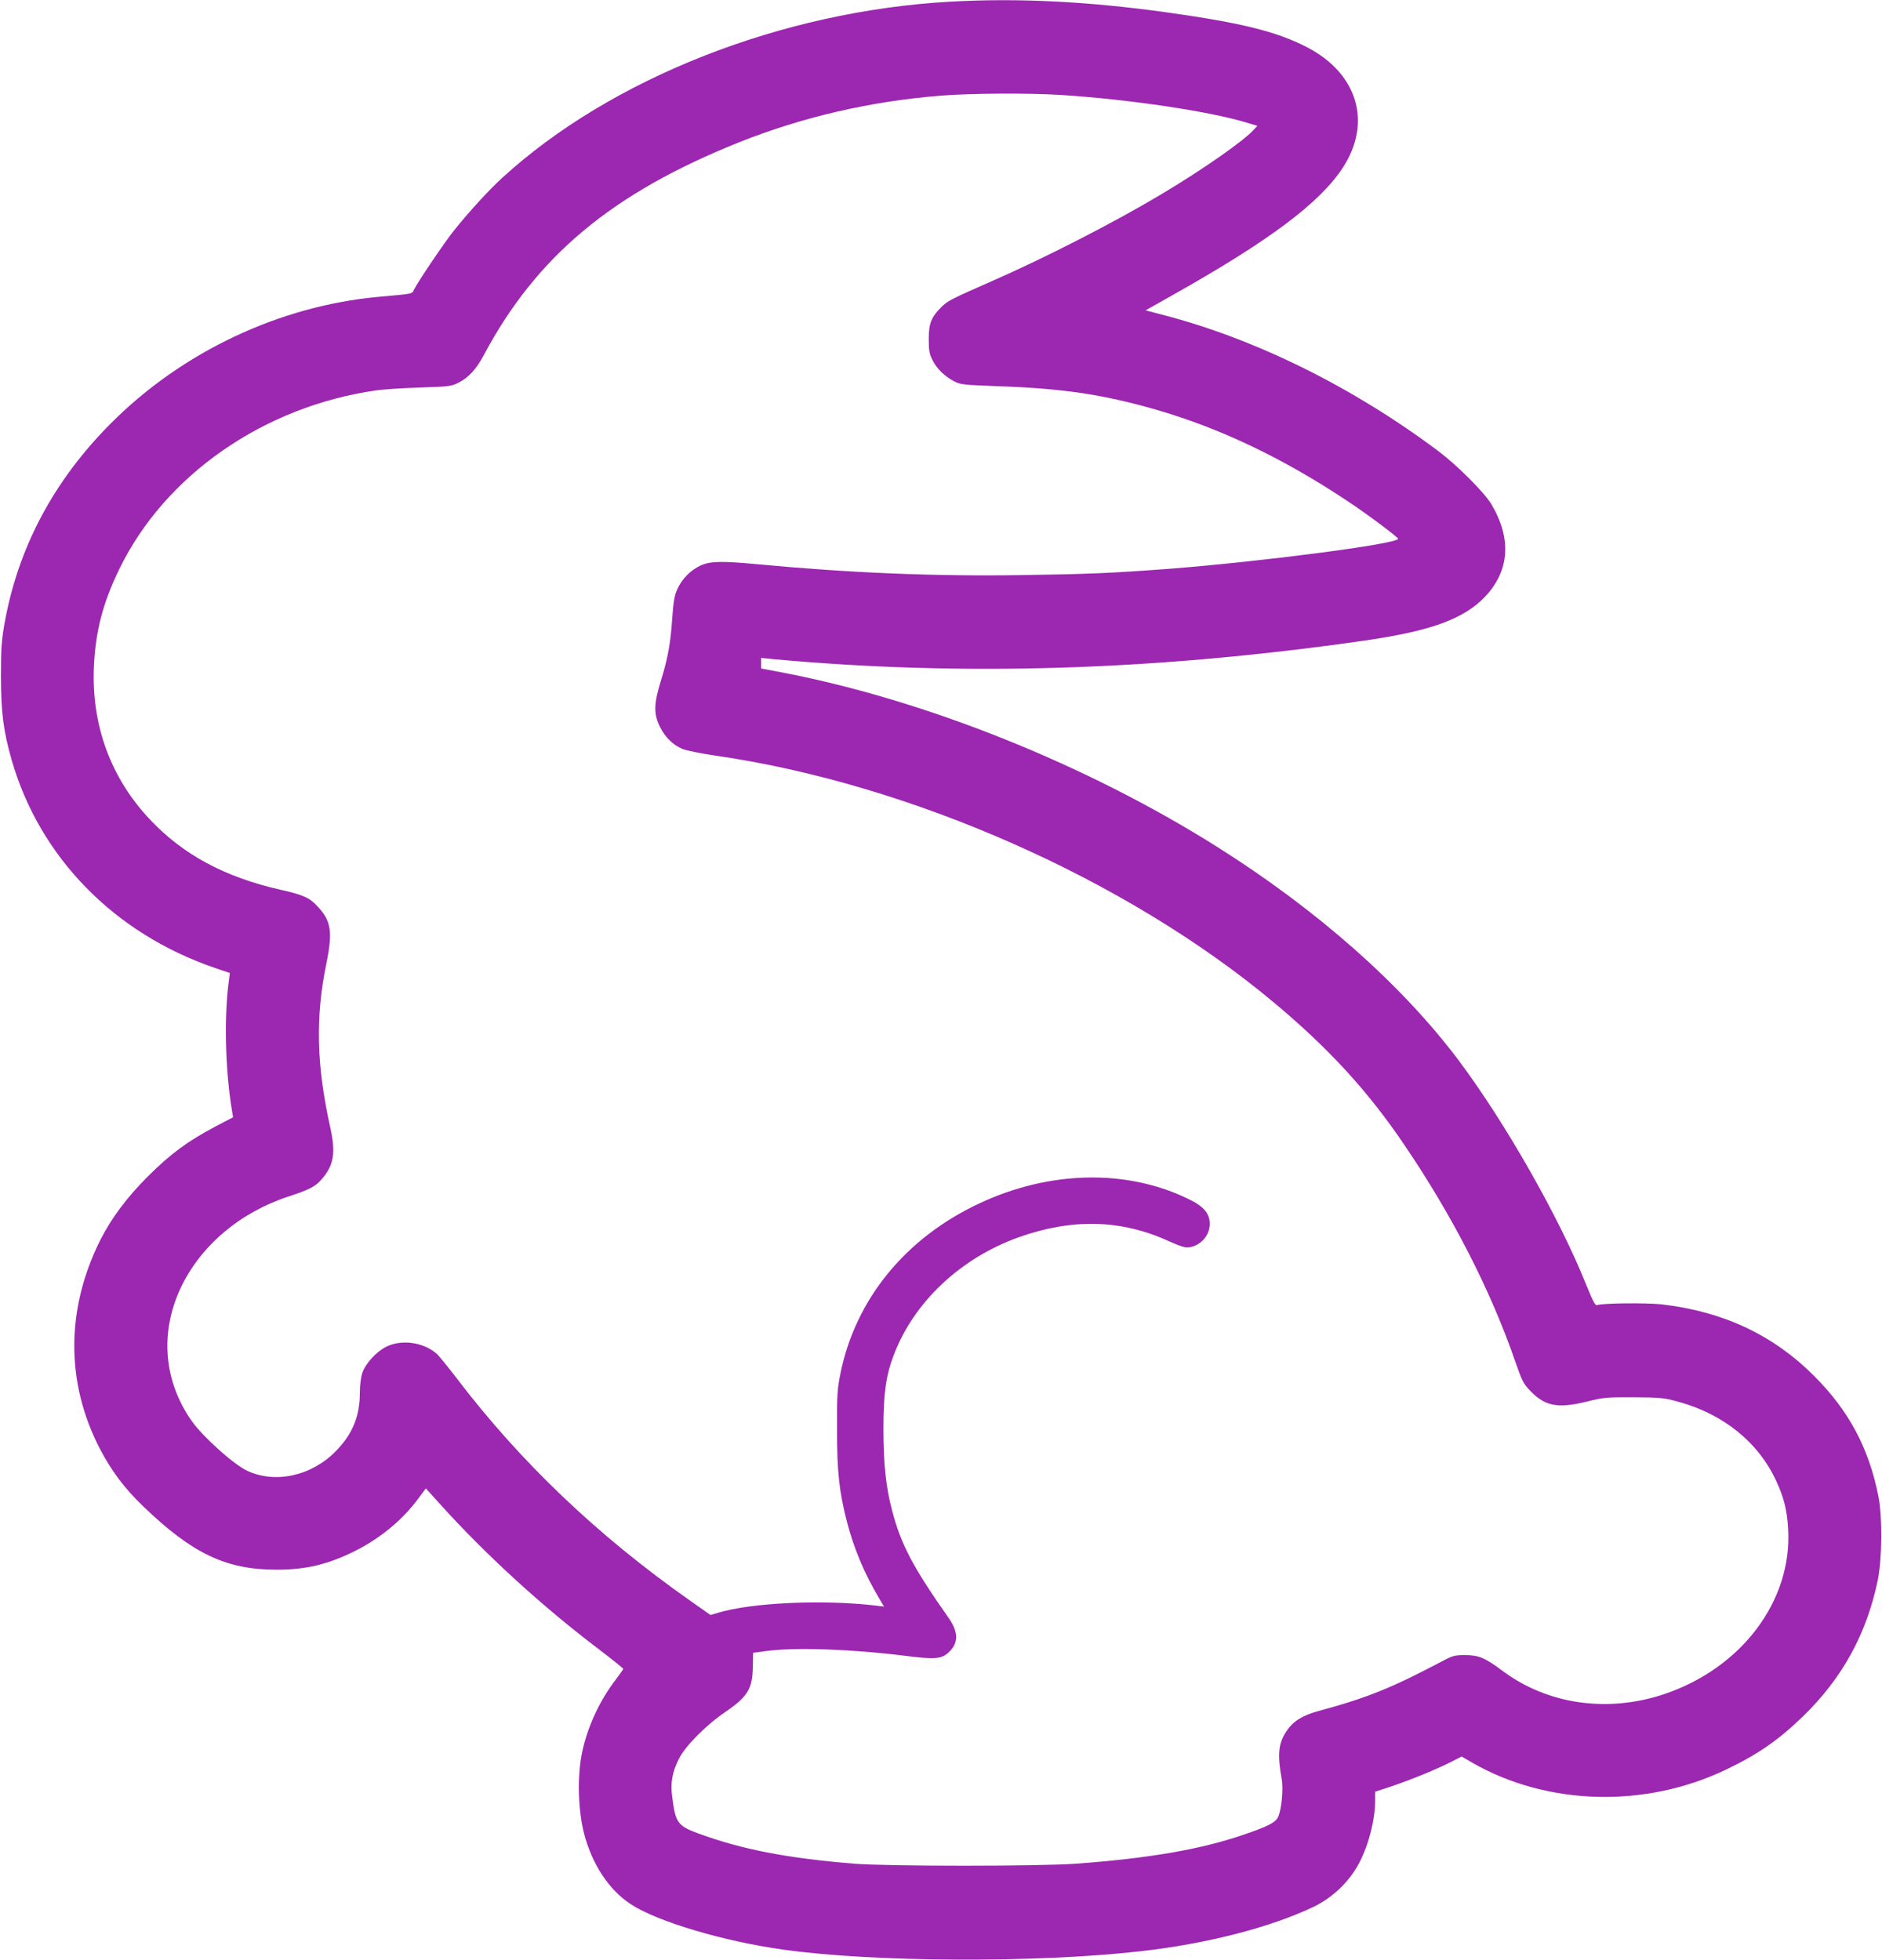
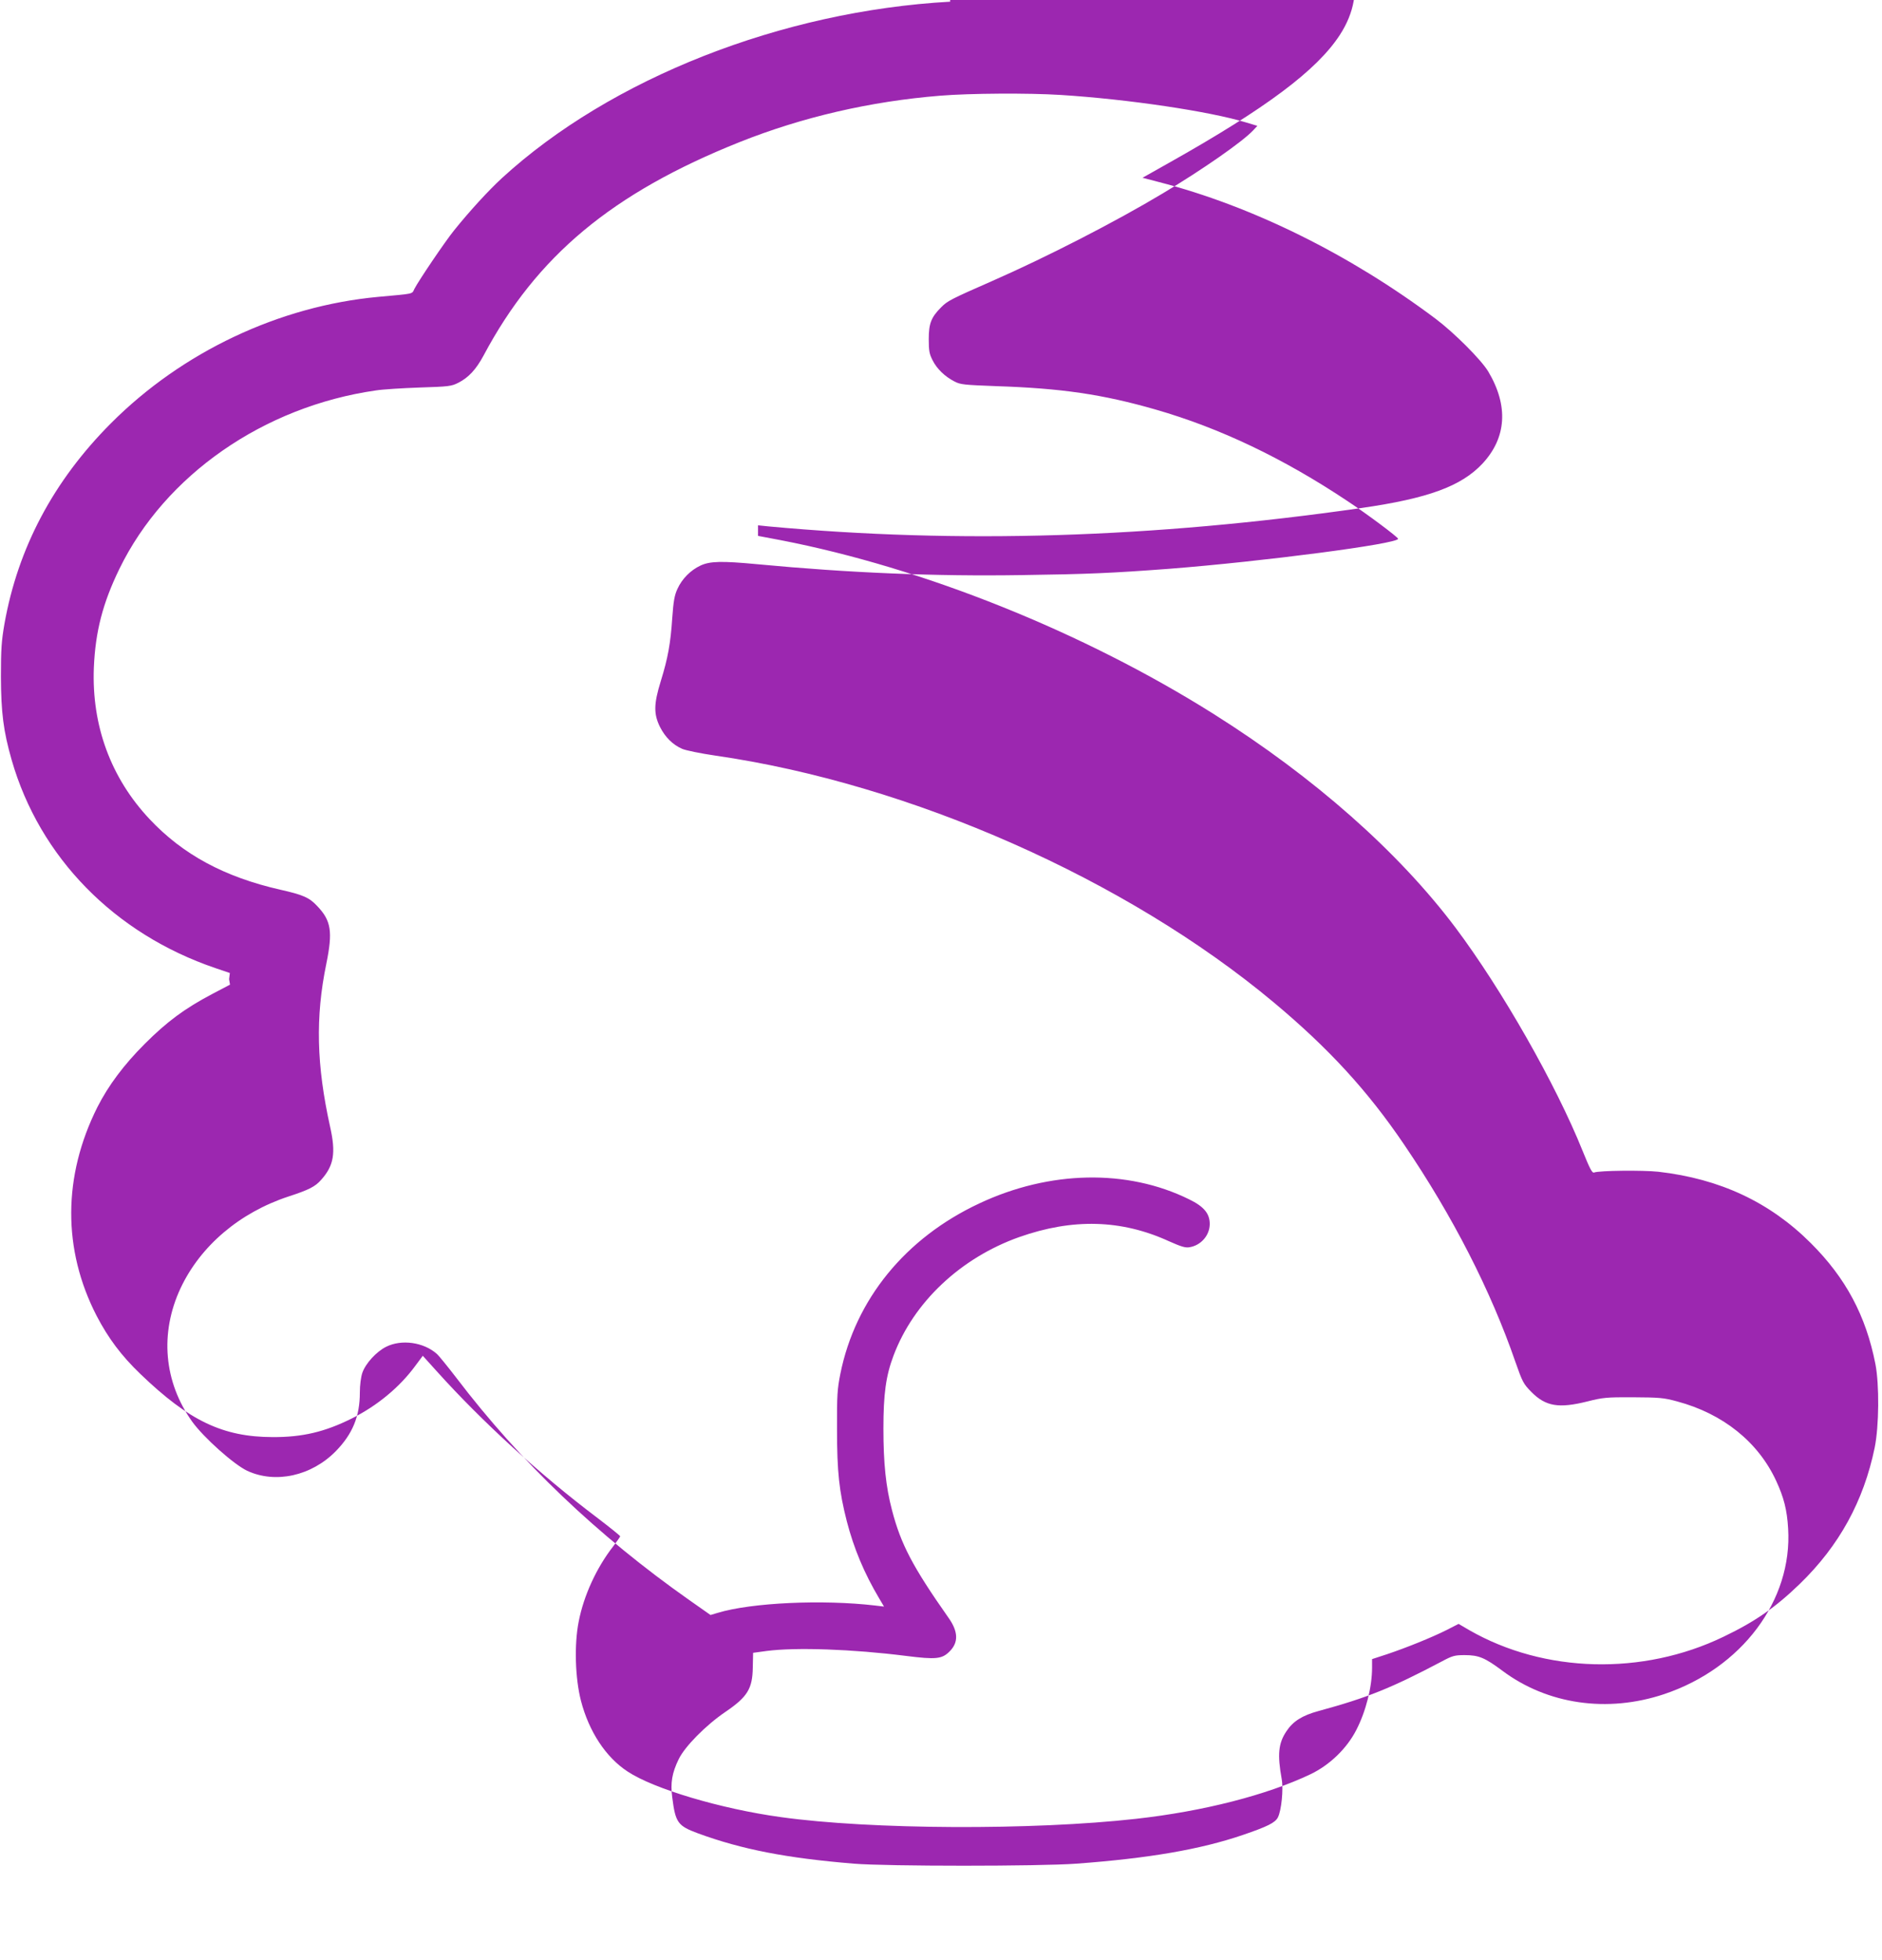
<svg xmlns="http://www.w3.org/2000/svg" version="1.0" width="1229pt" height="1280pt" viewBox="0 0 1229 1280" preserveAspectRatio="xMidYMid meet">
  <g transform="translate(0,1280) scale(0.1,-0.1)" fill="#9c27b0" stroke="none">
-     <path d="M6205 12789 c-1100 -61 -2217 -501 -2927 -1152 -88 -81 -210 -214 -313 -342 -59 -73 -230 -326 -259 -382 -17 -35 3 -30 -237 -52 -646 -60 -1279 -359 -1744 -825 -376 -377 -608 -815 -696 -1311 -19 -110 -23 -164 -23 -345 1 -234 16 -354 70 -543 183 -637 672 -1136 1331 -1360 l94 -32 -5 -40 c-34 -238 -26 -592 20 -866 l6 -36 -118 -62 c-178 -94 -293 -179 -439 -325 -137 -137 -238 -273 -309 -413 -226 -451 -228 -930 -5 -1363 76 -146 161 -260 286 -380 318 -306 538 -411 863 -412 195 -1 342 34 518 122 164 82 311 203 413 342 l50 67 92 -102 c298 -331 675 -675 1042 -952 85 -65 155 -121 155 -125 0 -3 -21 -33 -46 -66 -109 -140 -192 -321 -225 -491 -30 -151 -23 -371 15 -518 52 -200 162 -368 304 -461 170 -113 608 -244 1001 -298 586 -82 1644 -87 2321 -11 438 49 853 155 1140 292 124 60 235 167 297 288 63 122 103 282 103 407 l0 56 98 32 c125 42 289 108 389 158 l78 40 70 -41 c490 -281 1132 -298 1660 -43 207 99 341 193 498 345 258 250 417 541 489 889 29 142 31 412 5 547 -62 316 -194 563 -422 790 -267 267 -593 420 -995 466 -102 11 -388 8 -420 -5 -13 -5 -28 25 -75 141 -175 436 -528 1055 -830 1458 -372 495 -924 983 -1580 1396 -851 536 -1897 955 -2827 1135 l-148 28 0 34 0 35 68 -7 c1245 -115 2506 -76 3872 120 437 63 652 142 791 290 157 169 171 377 38 601 -46 77 -222 253 -344 345 -561 421 -1201 737 -1807 893 l-107 28 172 97 c637 358 966 605 1116 835 192 294 97 614 -231 785 -197 103 -430 161 -918 229 -514 72 -977 95 -1415 70z m720 -609 c443 -28 973 -107 1213 -180 l73 -22 -28 -30 c-72 -76 -331 -256 -588 -410 -313 -188 -762 -418 -1115 -573 -271 -119 -292 -130 -333 -171 -66 -66 -82 -106 -82 -209 0 -76 4 -97 25 -138 28 -56 80 -106 142 -138 39 -21 63 -23 273 -31 426 -14 694 -53 1042 -153 420 -121 833 -318 1253 -598 133 -88 330 -236 330 -246 0 -33 -881 -148 -1495 -196 -374 -28 -529 -35 -960 -41 -570 -9 -1127 14 -1730 71 -234 22 -309 20 -371 -9 -64 -30 -120 -86 -150 -152 -19 -41 -26 -78 -34 -190 -11 -166 -28 -261 -75 -413 -46 -149 -47 -214 -5 -299 34 -67 83 -116 145 -143 23 -10 120 -30 216 -44 1275 -184 2685 -808 3647 -1612 359 -300 614 -578 851 -928 318 -468 567 -956 727 -1420 46 -131 52 -143 104 -196 94 -95 179 -109 367 -62 99 25 123 28 298 27 172 -1 199 -3 287 -27 299 -80 529 -264 647 -519 50 -108 71 -190 78 -311 29 -470 -303 -912 -810 -1082 -371 -124 -762 -67 -1056 153 -114 85 -154 102 -246 102 -66 0 -80 -4 -151 -42 -326 -172 -483 -236 -803 -323 -107 -29 -167 -67 -210 -132 -53 -79 -60 -152 -31 -313 12 -67 -2 -205 -25 -250 -18 -35 -69 -60 -230 -115 -276 -94 -611 -152 -1085 -187 -240 -18 -1239 -18 -1455 0 -438 36 -731 93 -1017 198 -132 49 -147 69 -168 235 -13 94 -1 161 42 249 40 83 177 222 305 309 144 98 177 151 179 291 l2 95 88 12 c191 25 561 12 909 -32 198 -25 237 -21 287 30 58 58 56 129 -8 219 -234 333 -311 480 -369 703 -40 152 -56 306 -56 533 0 224 16 344 66 476 131 349 438 638 820 774 351 124 669 115 979 -27 79 -35 107 -44 134 -39 75 12 132 78 132 152 0 68 -38 114 -135 161 -403 199 -911 189 -1370 -27 -483 -226 -809 -627 -907 -1112 -20 -100 -23 -142 -22 -363 0 -278 14 -405 64 -601 46 -177 113 -338 211 -503 l32 -54 -59 7 c-342 40 -806 19 -1027 -48 l-47 -14 -138 97 c-601 423 -1104 903 -1521 1451 -57 74 -115 146 -129 158 -86 76 -230 96 -330 46 -64 -32 -135 -109 -156 -171 -9 -27 -16 -80 -16 -128 0 -155 -47 -270 -156 -382 -159 -163 -395 -215 -580 -129 -88 42 -284 217 -359 321 -185 260 -213 577 -76 871 130 277 386 494 704 599 135 44 176 65 215 110 83 93 96 175 58 345 -89 402 -97 716 -25 1065 43 211 32 282 -60 378 -51 55 -93 73 -240 106 -365 83 -636 229 -854 461 -253 269 -379 611 -364 990 10 235 58 421 167 645 298 612 942 1060 1675 1165 44 7 172 15 285 19 190 6 208 8 253 31 67 34 116 87 165 178 346 650 839 1061 1672 1394 409 163 852 266 1310 303 195 16 577 18 785 5z" />
+     <path d="M6205 12789 c-1100 -61 -2217 -501 -2927 -1152 -88 -81 -210 -214 -313 -342 -59 -73 -230 -326 -259 -382 -17 -35 3 -30 -237 -52 -646 -60 -1279 -359 -1744 -825 -376 -377 -608 -815 -696 -1311 -19 -110 -23 -164 -23 -345 1 -234 16 -354 70 -543 183 -637 672 -1136 1331 -1360 l94 -32 -5 -40 l6 -36 -118 -62 c-178 -94 -293 -179 -439 -325 -137 -137 -238 -273 -309 -413 -226 -451 -228 -930 -5 -1363 76 -146 161 -260 286 -380 318 -306 538 -411 863 -412 195 -1 342 34 518 122 164 82 311 203 413 342 l50 67 92 -102 c298 -331 675 -675 1042 -952 85 -65 155 -121 155 -125 0 -3 -21 -33 -46 -66 -109 -140 -192 -321 -225 -491 -30 -151 -23 -371 15 -518 52 -200 162 -368 304 -461 170 -113 608 -244 1001 -298 586 -82 1644 -87 2321 -11 438 49 853 155 1140 292 124 60 235 167 297 288 63 122 103 282 103 407 l0 56 98 32 c125 42 289 108 389 158 l78 40 70 -41 c490 -281 1132 -298 1660 -43 207 99 341 193 498 345 258 250 417 541 489 889 29 142 31 412 5 547 -62 316 -194 563 -422 790 -267 267 -593 420 -995 466 -102 11 -388 8 -420 -5 -13 -5 -28 25 -75 141 -175 436 -528 1055 -830 1458 -372 495 -924 983 -1580 1396 -851 536 -1897 955 -2827 1135 l-148 28 0 34 0 35 68 -7 c1245 -115 2506 -76 3872 120 437 63 652 142 791 290 157 169 171 377 38 601 -46 77 -222 253 -344 345 -561 421 -1201 737 -1807 893 l-107 28 172 97 c637 358 966 605 1116 835 192 294 97 614 -231 785 -197 103 -430 161 -918 229 -514 72 -977 95 -1415 70z m720 -609 c443 -28 973 -107 1213 -180 l73 -22 -28 -30 c-72 -76 -331 -256 -588 -410 -313 -188 -762 -418 -1115 -573 -271 -119 -292 -130 -333 -171 -66 -66 -82 -106 -82 -209 0 -76 4 -97 25 -138 28 -56 80 -106 142 -138 39 -21 63 -23 273 -31 426 -14 694 -53 1042 -153 420 -121 833 -318 1253 -598 133 -88 330 -236 330 -246 0 -33 -881 -148 -1495 -196 -374 -28 -529 -35 -960 -41 -570 -9 -1127 14 -1730 71 -234 22 -309 20 -371 -9 -64 -30 -120 -86 -150 -152 -19 -41 -26 -78 -34 -190 -11 -166 -28 -261 -75 -413 -46 -149 -47 -214 -5 -299 34 -67 83 -116 145 -143 23 -10 120 -30 216 -44 1275 -184 2685 -808 3647 -1612 359 -300 614 -578 851 -928 318 -468 567 -956 727 -1420 46 -131 52 -143 104 -196 94 -95 179 -109 367 -62 99 25 123 28 298 27 172 -1 199 -3 287 -27 299 -80 529 -264 647 -519 50 -108 71 -190 78 -311 29 -470 -303 -912 -810 -1082 -371 -124 -762 -67 -1056 153 -114 85 -154 102 -246 102 -66 0 -80 -4 -151 -42 -326 -172 -483 -236 -803 -323 -107 -29 -167 -67 -210 -132 -53 -79 -60 -152 -31 -313 12 -67 -2 -205 -25 -250 -18 -35 -69 -60 -230 -115 -276 -94 -611 -152 -1085 -187 -240 -18 -1239 -18 -1455 0 -438 36 -731 93 -1017 198 -132 49 -147 69 -168 235 -13 94 -1 161 42 249 40 83 177 222 305 309 144 98 177 151 179 291 l2 95 88 12 c191 25 561 12 909 -32 198 -25 237 -21 287 30 58 58 56 129 -8 219 -234 333 -311 480 -369 703 -40 152 -56 306 -56 533 0 224 16 344 66 476 131 349 438 638 820 774 351 124 669 115 979 -27 79 -35 107 -44 134 -39 75 12 132 78 132 152 0 68 -38 114 -135 161 -403 199 -911 189 -1370 -27 -483 -226 -809 -627 -907 -1112 -20 -100 -23 -142 -22 -363 0 -278 14 -405 64 -601 46 -177 113 -338 211 -503 l32 -54 -59 7 c-342 40 -806 19 -1027 -48 l-47 -14 -138 97 c-601 423 -1104 903 -1521 1451 -57 74 -115 146 -129 158 -86 76 -230 96 -330 46 -64 -32 -135 -109 -156 -171 -9 -27 -16 -80 -16 -128 0 -155 -47 -270 -156 -382 -159 -163 -395 -215 -580 -129 -88 42 -284 217 -359 321 -185 260 -213 577 -76 871 130 277 386 494 704 599 135 44 176 65 215 110 83 93 96 175 58 345 -89 402 -97 716 -25 1065 43 211 32 282 -60 378 -51 55 -93 73 -240 106 -365 83 -636 229 -854 461 -253 269 -379 611 -364 990 10 235 58 421 167 645 298 612 942 1060 1675 1165 44 7 172 15 285 19 190 6 208 8 253 31 67 34 116 87 165 178 346 650 839 1061 1672 1394 409 163 852 266 1310 303 195 16 577 18 785 5z" />
  </g>
</svg>